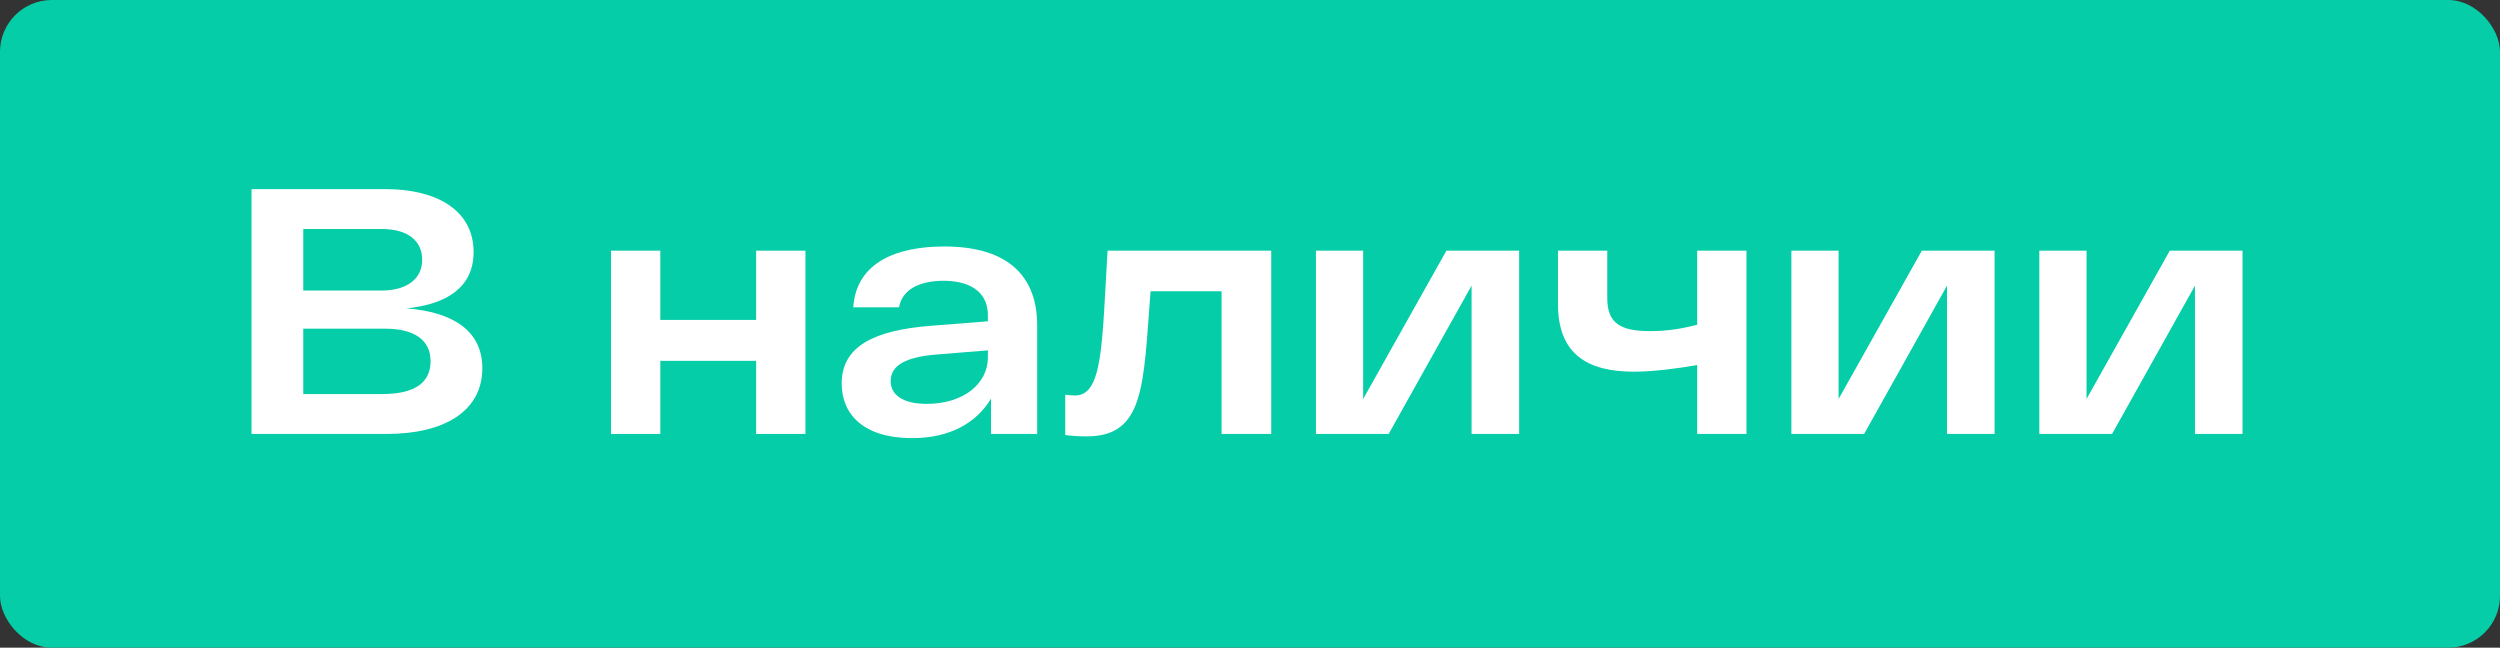
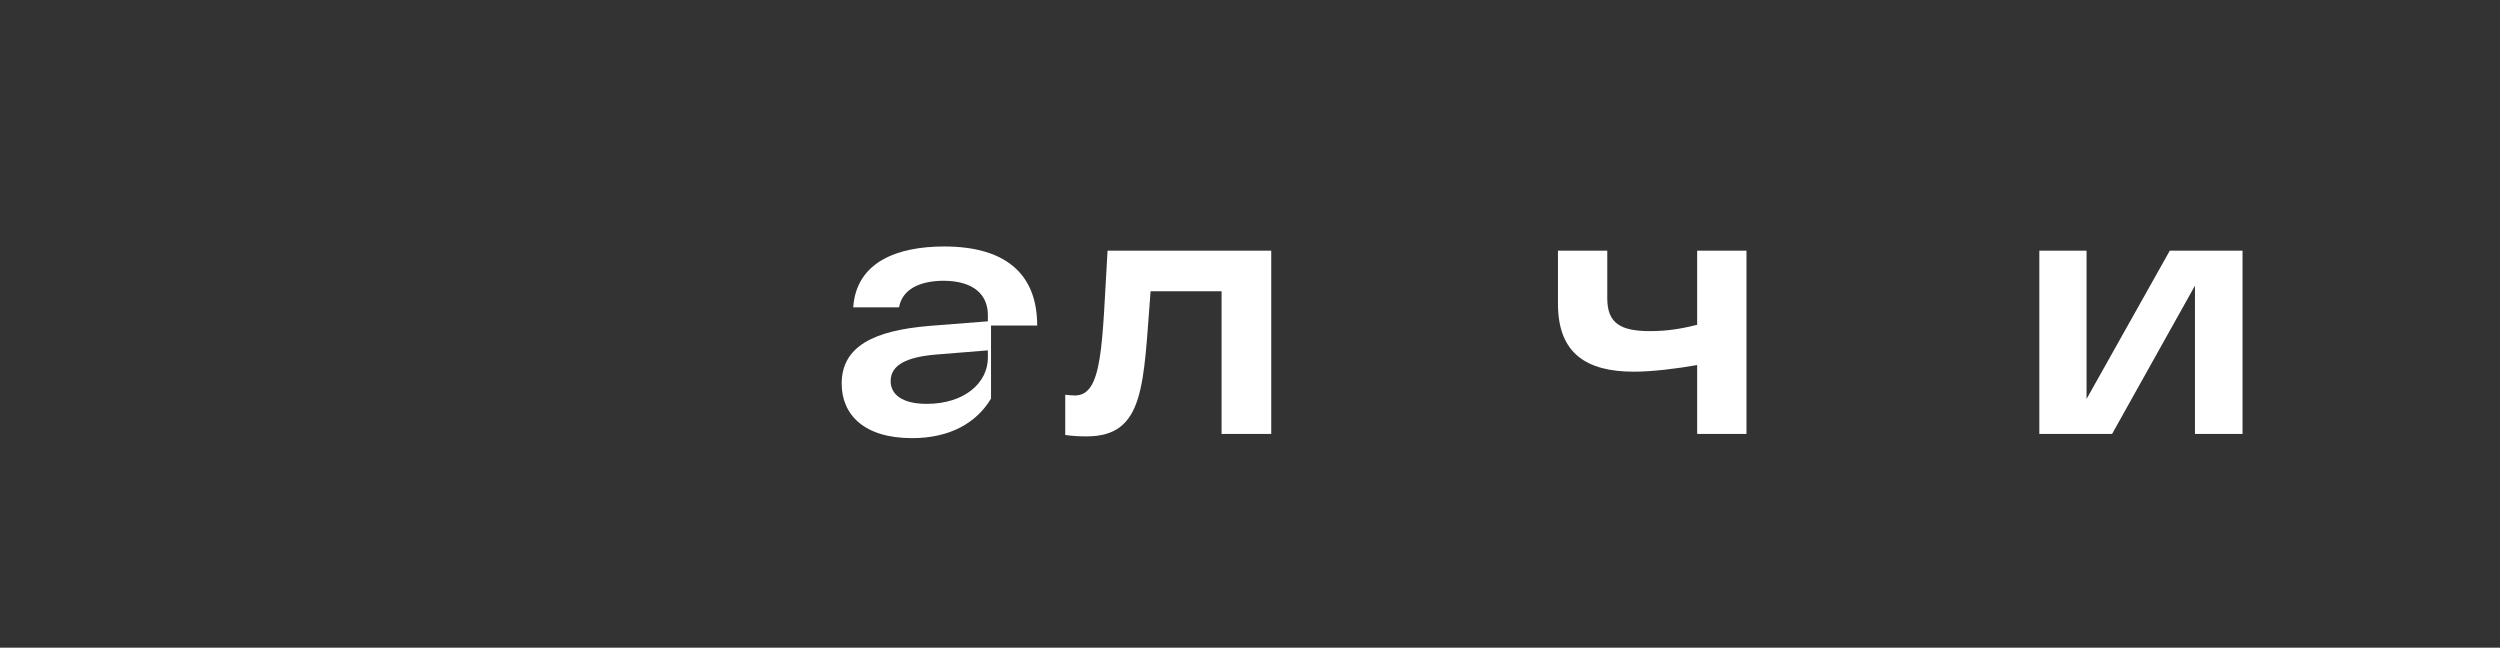
<svg xmlns="http://www.w3.org/2000/svg" width="386" height="100" viewBox="0 0 386 100" fill="none">
  <rect x="0" y="0" width="386" height="100" fill="#333333" stroke="none" />
-   <rect width="386" height="100" rx="8" fill="#05CDA7" />
-   <path d="M62.756 47.614C69.776 48.154 74.474 50.962 74.474 56.848C74.474 63.49 68.588 67 59.732 67H38.834V29.2H59.516C67.4 29.2 73.124 32.44 73.124 38.92C73.124 44.212 69.182 46.966 62.756 47.614ZM65.186 40.108C65.186 37.138 62.918 35.356 58.922 35.356H46.826V44.86H58.922C62.864 44.86 65.186 43.024 65.186 40.108ZM58.976 60.844C63.998 60.844 66.482 59.116 66.482 55.768C66.482 52.474 63.944 50.746 59.408 50.746H46.826V60.844H58.976Z" fill="white" />
-   <path d="M116.748 38.704H124.362V67H116.748V55.714H101.952V67H94.338V38.704H101.952V49.396H116.748V38.704Z" fill="white" />
-   <path d="M145.778 38.056C154.904 38.056 160.142 41.998 160.142 50.26V67H153.014V61.546C150.746 65.326 146.642 67.648 140.81 67.648C133.412 67.648 129.956 64.03 129.956 59.224C129.956 53.446 134.978 51.016 143.564 50.314L152.528 49.612V48.64C152.528 45.616 150.476 43.402 145.778 43.348C141.944 43.348 139.298 44.698 138.812 47.452H131.738C132.224 40.378 138.65 38.056 145.778 38.056ZM143.078 62.356C148.91 62.356 152.528 59.116 152.528 55.228V54.094L144.536 54.742C140.054 55.12 137.516 56.308 137.516 58.846C137.516 60.898 139.298 62.356 143.078 62.356Z" fill="white" />
+   <path d="M145.778 38.056C154.904 38.056 160.142 41.998 160.142 50.26H153.014V61.546C150.746 65.326 146.642 67.648 140.81 67.648C133.412 67.648 129.956 64.03 129.956 59.224C129.956 53.446 134.978 51.016 143.564 50.314L152.528 49.612V48.64C152.528 45.616 150.476 43.402 145.778 43.348C141.944 43.348 139.298 44.698 138.812 47.452H131.738C132.224 40.378 138.65 38.056 145.778 38.056ZM143.078 62.356C148.91 62.356 152.528 59.116 152.528 55.228V54.094L144.536 54.742C140.054 55.12 137.516 56.308 137.516 58.846C137.516 60.898 139.298 62.356 143.078 62.356Z" fill="white" />
  <path d="M171.007 38.704H196.279V67H188.611V44.968H177.649C176.515 59.332 176.839 67.378 167.767 67.378C166.687 67.378 165.607 67.324 164.473 67.162V60.952C165.067 61.006 165.499 61.06 165.985 61.06C170.305 61.06 170.143 53.122 171.007 38.704Z" fill="white" />
-   <path d="M223.324 38.704H234.556V67H227.212V44.104L214.414 67H203.182V38.704H210.472V61.6L223.324 38.704Z" fill="white" />
  <path d="M262.041 38.704H269.655V67H262.041V56.362C259.017 56.902 255.183 57.388 252.267 57.388C245.031 57.388 240.549 54.634 240.549 46.912V38.704H248.163V46.048C248.163 49.882 250.161 51.124 254.751 51.124C257.721 51.124 259.827 50.692 262.041 50.152V38.704Z" fill="white" />
-   <path d="M296.73 38.704H307.962V67H300.618V44.104L287.82 67H276.588V38.704H283.878V61.6L296.73 38.704Z" fill="white" />
  <path d="M335.015 38.704H346.247V67H338.903V44.104L326.105 67H314.873V38.704H322.163V61.6L335.015 38.704Z" fill="white" />
</svg>